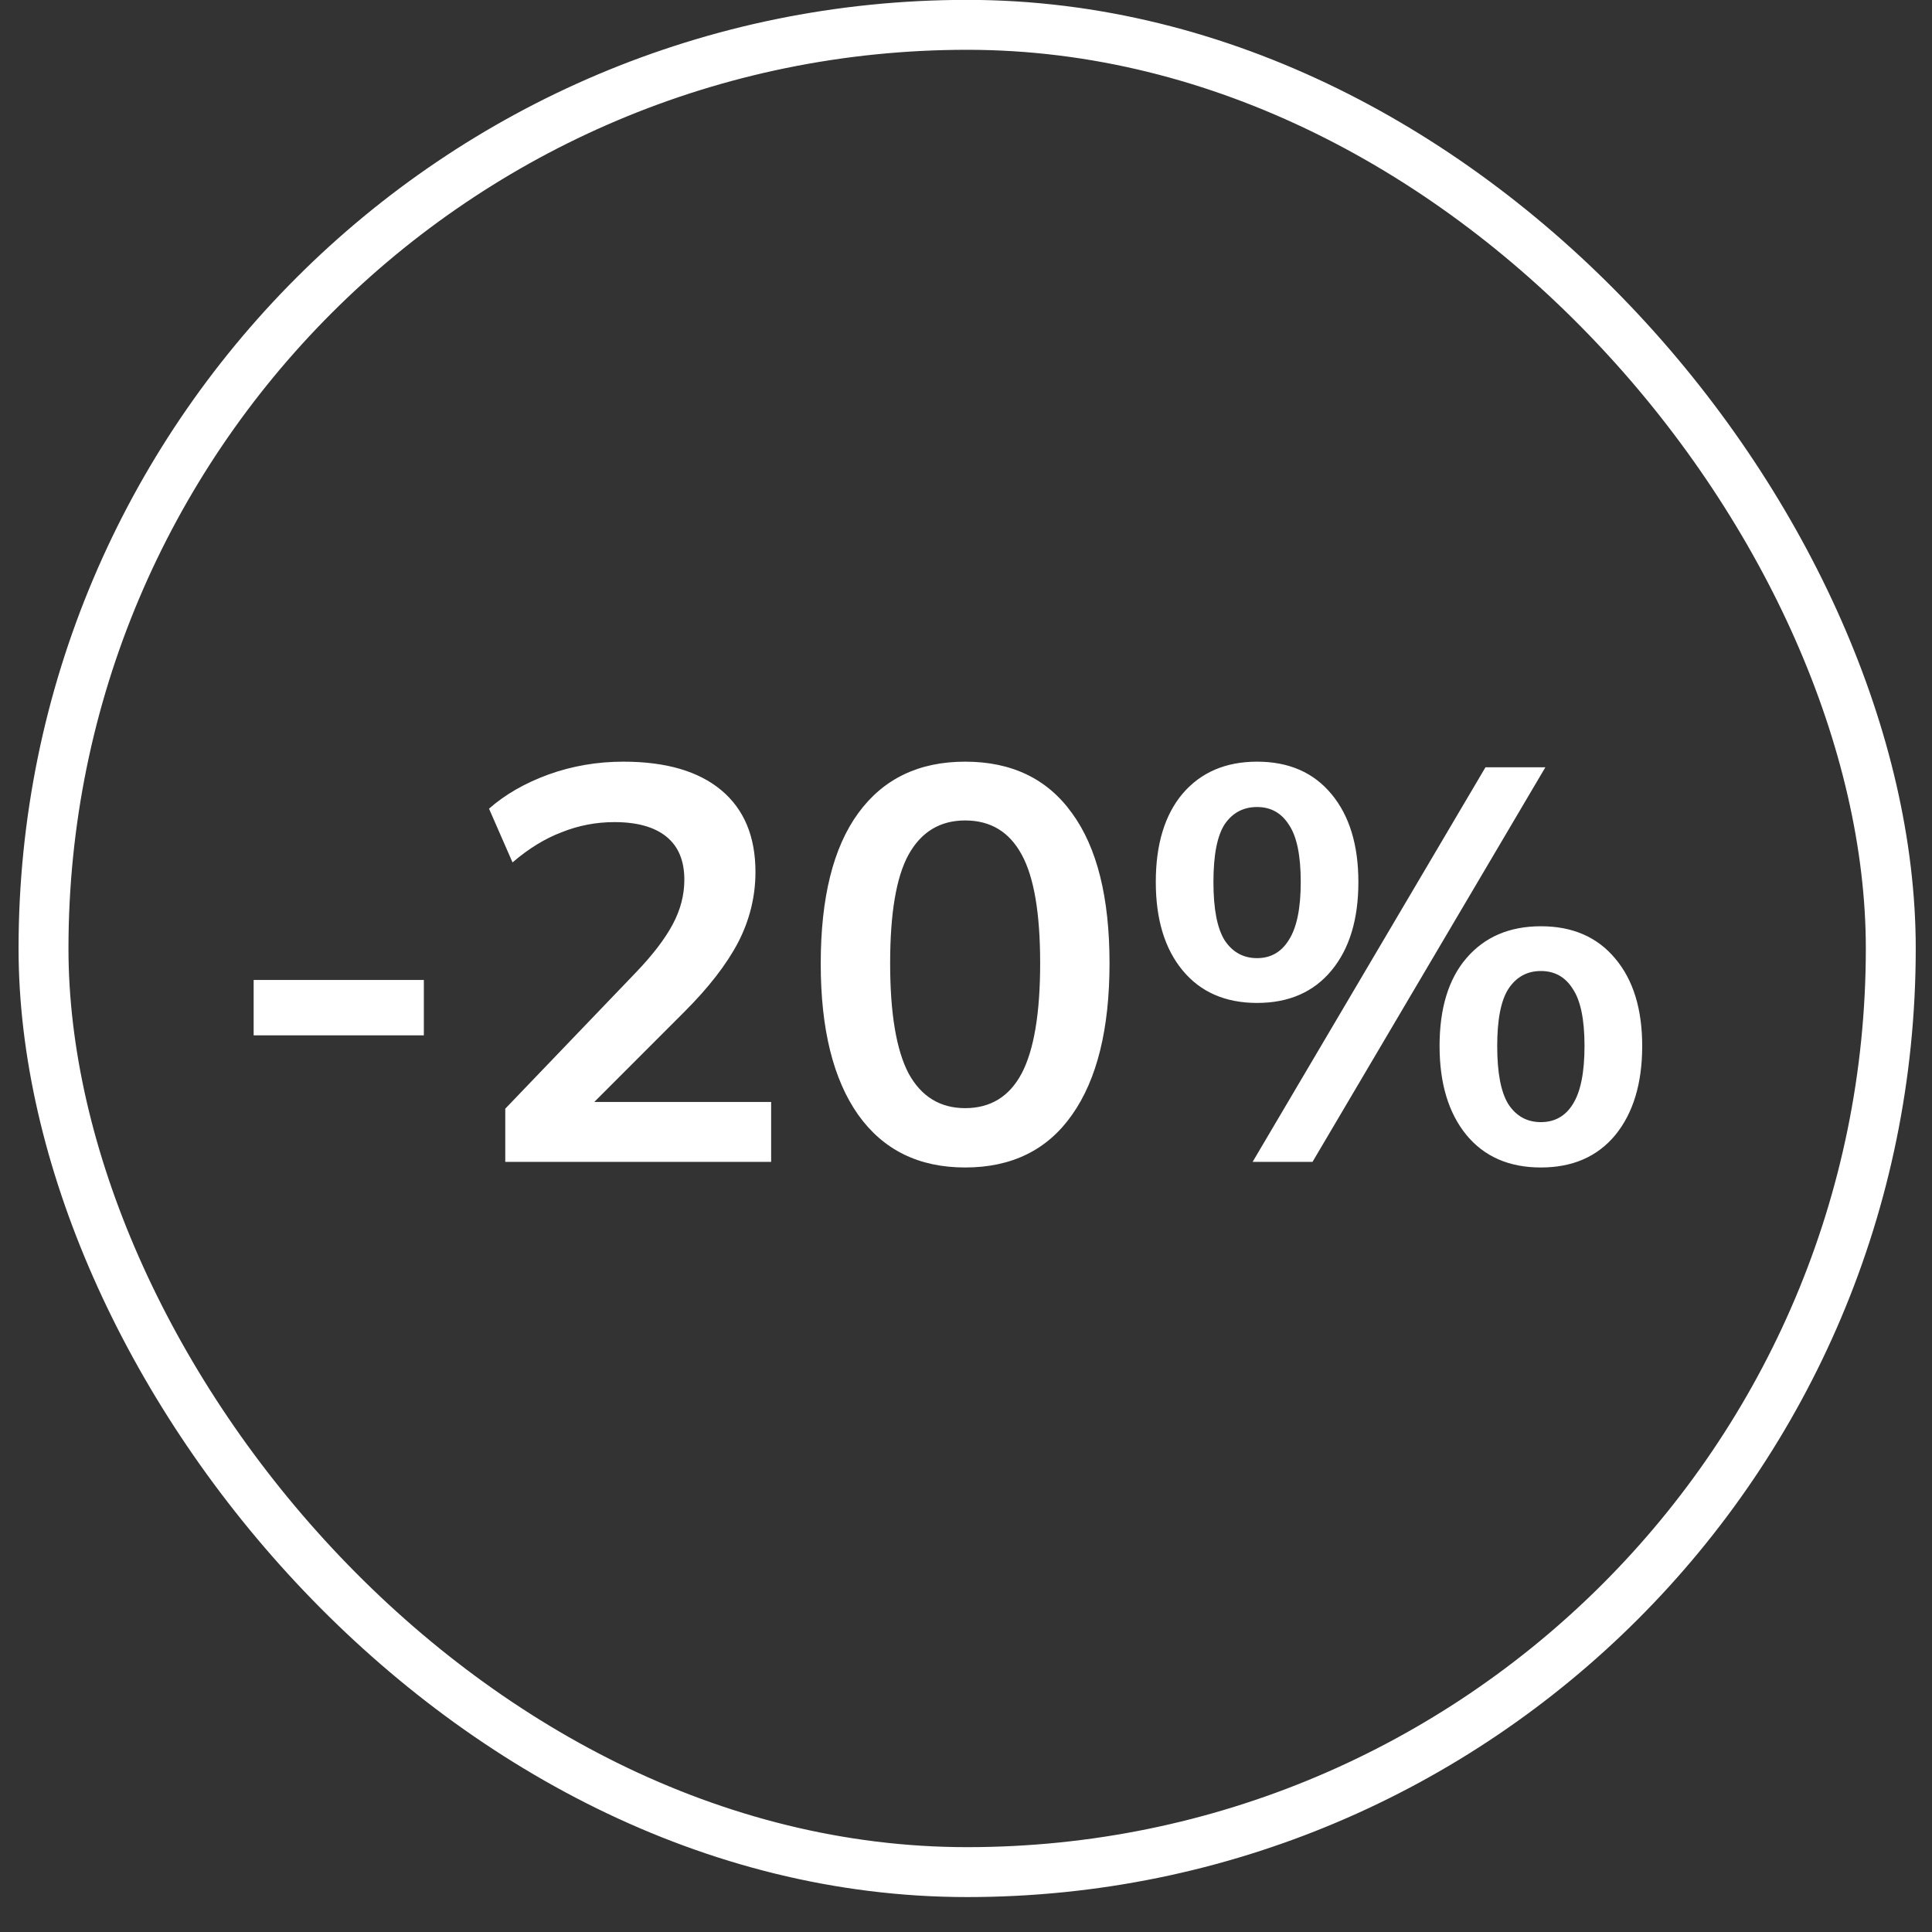
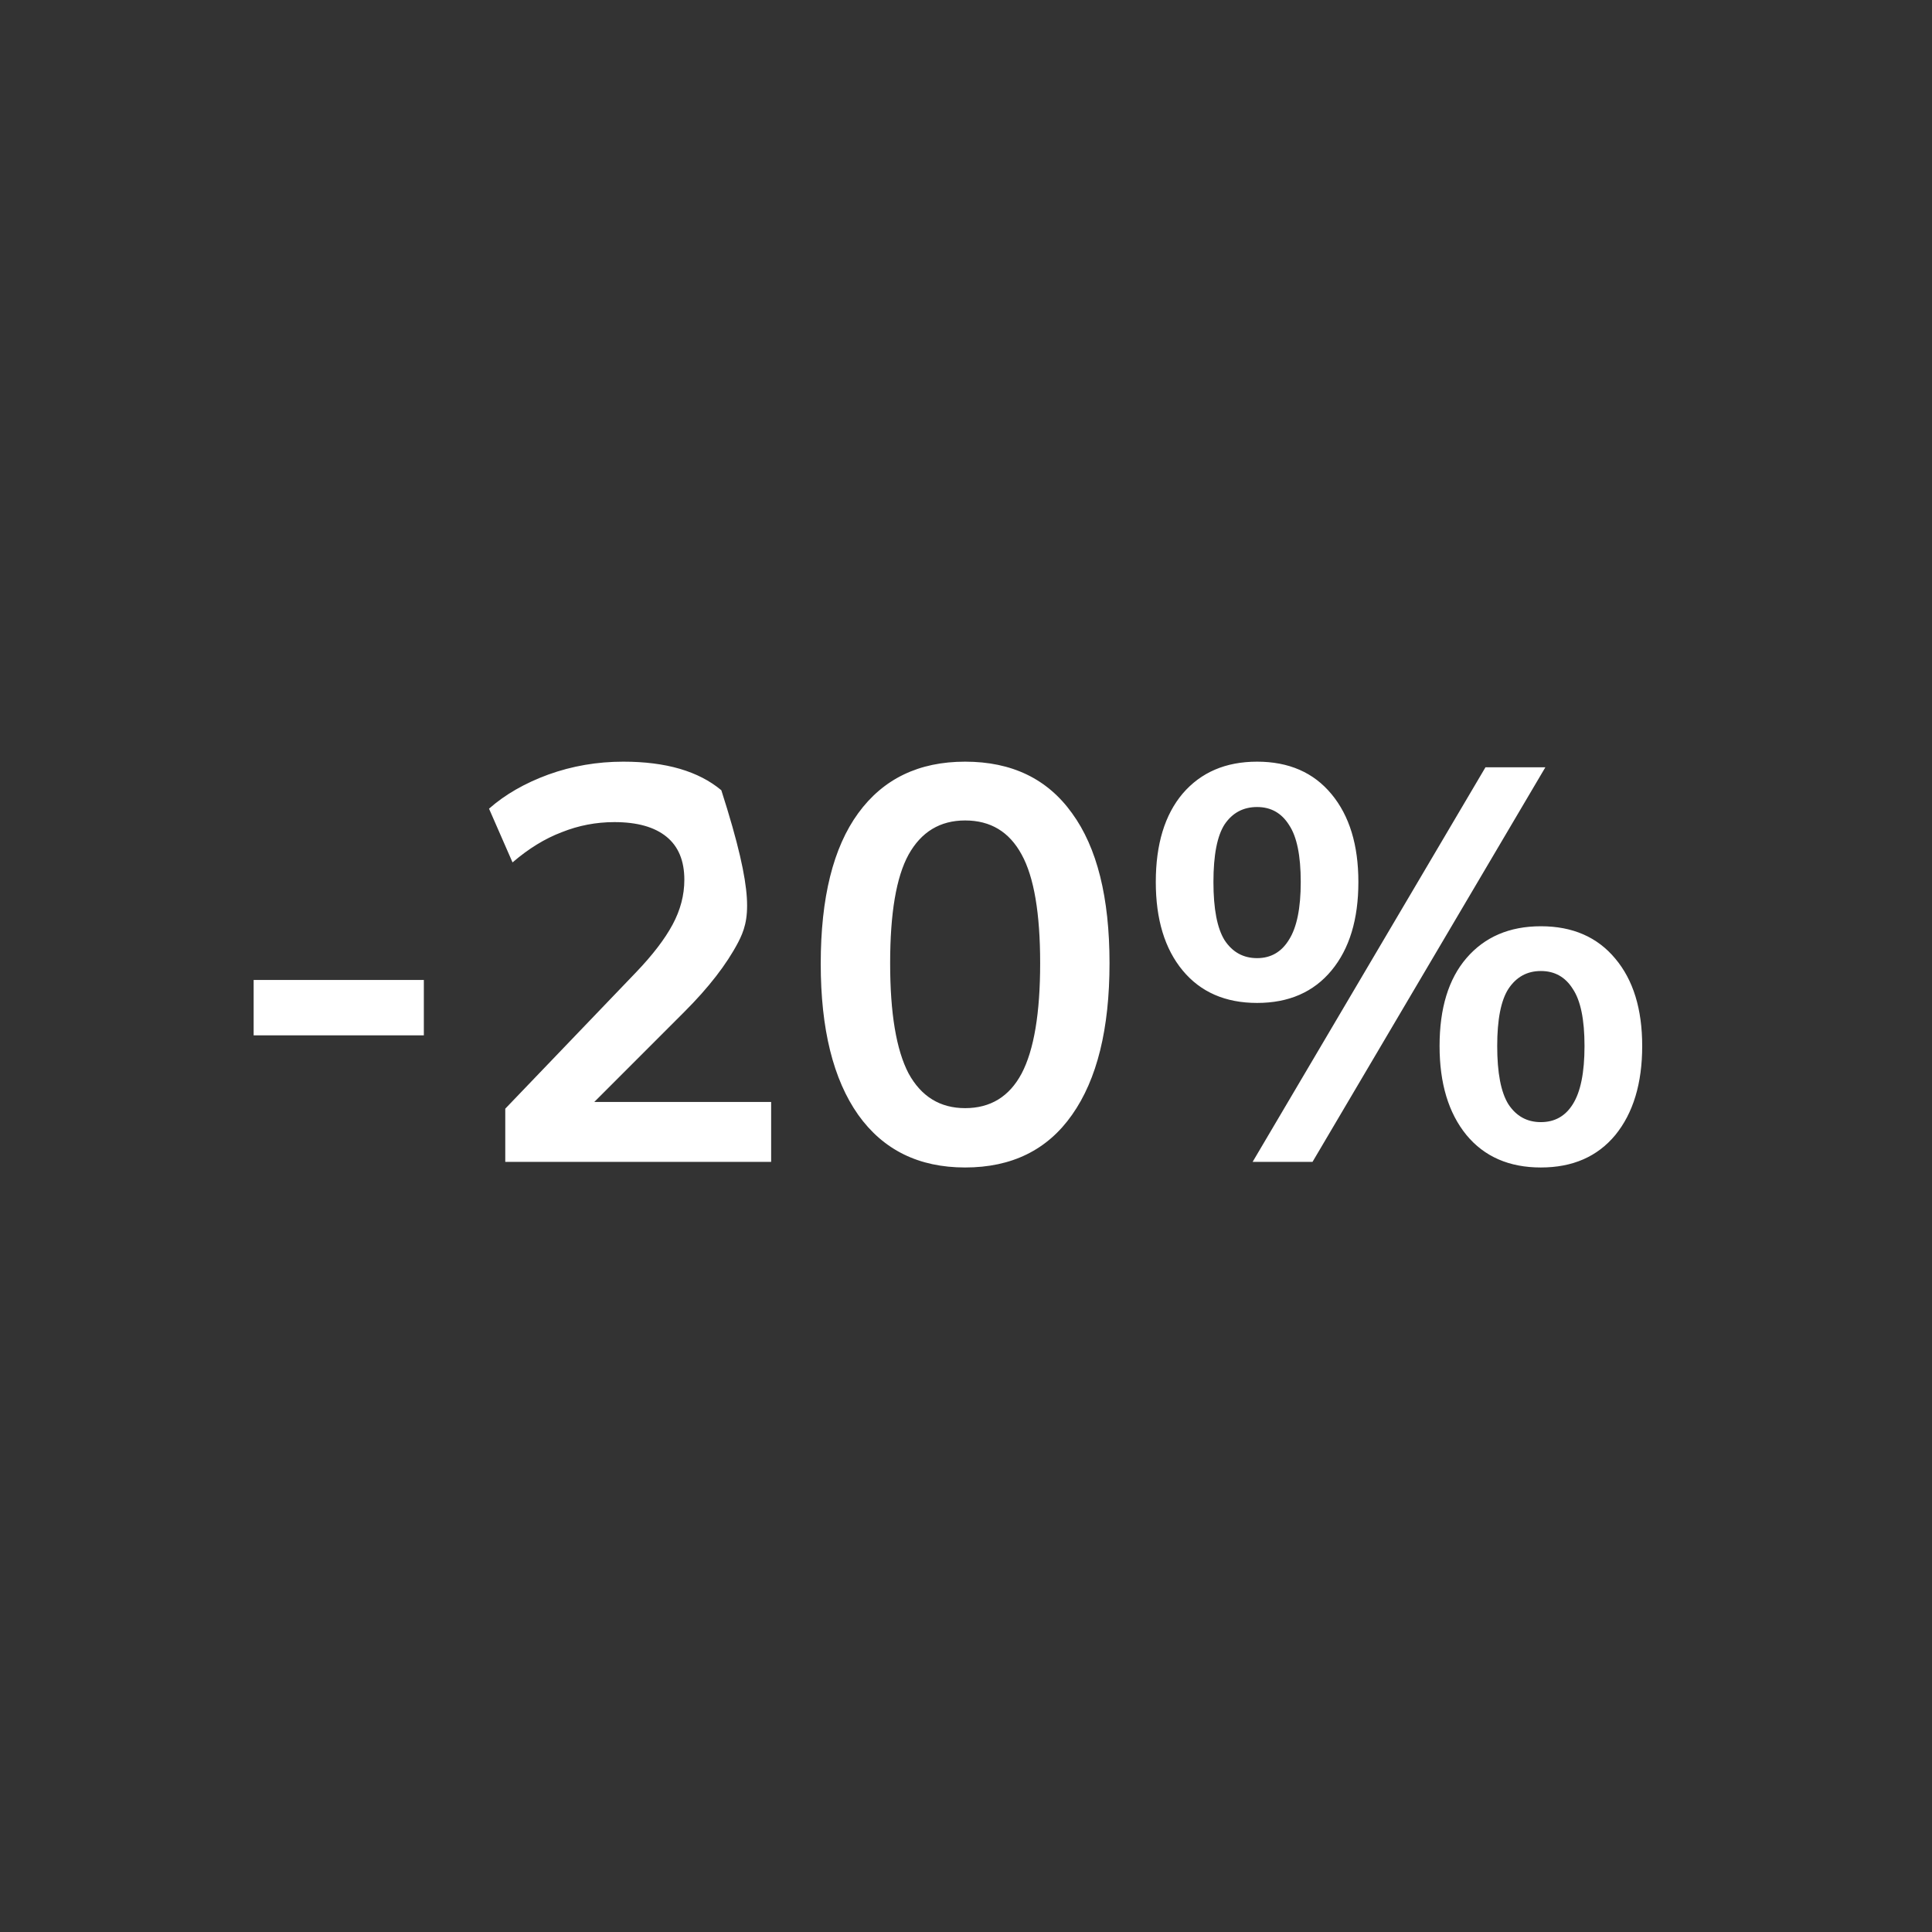
<svg xmlns="http://www.w3.org/2000/svg" width="42" height="42" viewBox="0 0 42 42" fill="none">
  <rect x="0" y="0" width="42" height="42" fill="#333333" stroke="none" />
-   <rect x="0.946" y="0.54" width="40.158" height="40.158" rx="20.079" stroke="white" stroke-width="1.085" />
-   <path d="M5.514 22.508V21.304H9.214V22.508H5.514ZM10.984 25.258V24.102L13.831 21.133C14.188 20.76 14.452 20.415 14.622 20.099C14.792 19.783 14.877 19.458 14.877 19.126C14.877 18.712 14.748 18.4 14.488 18.189C14.229 17.978 13.851 17.872 13.357 17.872C12.959 17.872 12.578 17.945 12.213 18.091C11.848 18.229 11.491 18.448 11.142 18.748L10.631 17.58C10.98 17.272 11.41 17.025 11.921 16.838C12.44 16.651 12.983 16.558 13.551 16.558C14.476 16.558 15.186 16.765 15.681 17.179C16.175 17.592 16.423 18.185 16.423 18.955C16.423 19.491 16.297 20.002 16.046 20.488C15.794 20.967 15.405 21.47 14.877 21.997L12.505 24.37V23.956H16.764V25.258H10.984ZM20.981 25.38C19.975 25.38 19.201 24.999 18.657 24.236C18.113 23.465 17.842 22.37 17.842 20.951C17.842 19.515 18.113 18.424 18.657 17.678C19.201 16.931 19.975 16.558 20.981 16.558C21.995 16.558 22.77 16.931 23.305 17.678C23.849 18.424 24.12 19.511 24.12 20.939C24.12 22.366 23.849 23.465 23.305 24.236C22.77 24.999 21.995 25.38 20.981 25.38ZM20.981 24.09C21.533 24.09 21.942 23.839 22.21 23.336C22.478 22.825 22.612 22.026 22.612 20.939C22.612 19.852 22.478 19.065 22.21 18.578C21.942 18.083 21.533 17.836 20.981 17.836C20.438 17.836 20.028 18.083 19.752 18.578C19.484 19.065 19.351 19.852 19.351 20.939C19.351 22.026 19.484 22.825 19.752 23.336C20.028 23.839 20.438 24.09 20.981 24.09ZM28.533 25.258H27.231L32.293 16.68H33.595L28.533 25.258ZM27.328 21.803C26.639 21.803 26.099 21.567 25.71 21.097C25.32 20.626 25.126 19.985 25.126 19.174C25.126 18.355 25.32 17.714 25.71 17.252C26.107 16.789 26.647 16.558 27.328 16.558C28.018 16.558 28.557 16.793 28.946 17.264C29.336 17.734 29.53 18.371 29.53 19.174C29.53 19.985 29.336 20.626 28.946 21.097C28.557 21.567 28.018 21.803 27.328 21.803ZM27.328 20.829C27.628 20.829 27.859 20.695 28.022 20.428C28.192 20.16 28.277 19.742 28.277 19.174C28.277 18.598 28.192 18.185 28.022 17.933C27.859 17.674 27.628 17.544 27.328 17.544C27.028 17.544 26.793 17.669 26.622 17.921C26.46 18.172 26.379 18.59 26.379 19.174C26.379 19.758 26.46 20.18 26.622 20.44C26.793 20.699 27.028 20.829 27.328 20.829ZM33.497 25.38C32.808 25.38 32.268 25.145 31.879 24.674C31.489 24.196 31.295 23.551 31.295 22.739C31.295 21.92 31.489 21.283 31.879 20.829C32.276 20.367 32.816 20.136 33.497 20.136C34.187 20.136 34.726 20.371 35.116 20.841C35.505 21.304 35.7 21.936 35.7 22.739C35.7 23.551 35.505 24.196 35.116 24.674C34.726 25.145 34.187 25.38 33.497 25.38ZM33.497 24.394C33.797 24.394 34.029 24.265 34.191 24.005C34.361 23.737 34.446 23.316 34.446 22.739C34.446 22.164 34.361 21.75 34.191 21.498C34.029 21.239 33.797 21.109 33.497 21.109C33.197 21.109 32.962 21.239 32.791 21.498C32.629 21.75 32.548 22.164 32.548 22.739C32.548 23.324 32.629 23.745 32.791 24.005C32.962 24.265 33.197 24.394 33.497 24.394Z" fill="white" />
+   <path d="M5.514 22.508V21.304H9.214V22.508H5.514ZM10.984 25.258V24.102L13.831 21.133C14.188 20.76 14.452 20.415 14.622 20.099C14.792 19.783 14.877 19.458 14.877 19.126C14.877 18.712 14.748 18.4 14.488 18.189C14.229 17.978 13.851 17.872 13.357 17.872C12.959 17.872 12.578 17.945 12.213 18.091C11.848 18.229 11.491 18.448 11.142 18.748L10.631 17.58C10.98 17.272 11.41 17.025 11.921 16.838C12.44 16.651 12.983 16.558 13.551 16.558C14.476 16.558 15.186 16.765 15.681 17.179C16.423 19.491 16.297 20.002 16.046 20.488C15.794 20.967 15.405 21.47 14.877 21.997L12.505 24.37V23.956H16.764V25.258H10.984ZM20.981 25.38C19.975 25.38 19.201 24.999 18.657 24.236C18.113 23.465 17.842 22.37 17.842 20.951C17.842 19.515 18.113 18.424 18.657 17.678C19.201 16.931 19.975 16.558 20.981 16.558C21.995 16.558 22.77 16.931 23.305 17.678C23.849 18.424 24.12 19.511 24.12 20.939C24.12 22.366 23.849 23.465 23.305 24.236C22.77 24.999 21.995 25.38 20.981 25.38ZM20.981 24.09C21.533 24.09 21.942 23.839 22.21 23.336C22.478 22.825 22.612 22.026 22.612 20.939C22.612 19.852 22.478 19.065 22.21 18.578C21.942 18.083 21.533 17.836 20.981 17.836C20.438 17.836 20.028 18.083 19.752 18.578C19.484 19.065 19.351 19.852 19.351 20.939C19.351 22.026 19.484 22.825 19.752 23.336C20.028 23.839 20.438 24.09 20.981 24.09ZM28.533 25.258H27.231L32.293 16.68H33.595L28.533 25.258ZM27.328 21.803C26.639 21.803 26.099 21.567 25.71 21.097C25.32 20.626 25.126 19.985 25.126 19.174C25.126 18.355 25.32 17.714 25.71 17.252C26.107 16.789 26.647 16.558 27.328 16.558C28.018 16.558 28.557 16.793 28.946 17.264C29.336 17.734 29.53 18.371 29.53 19.174C29.53 19.985 29.336 20.626 28.946 21.097C28.557 21.567 28.018 21.803 27.328 21.803ZM27.328 20.829C27.628 20.829 27.859 20.695 28.022 20.428C28.192 20.16 28.277 19.742 28.277 19.174C28.277 18.598 28.192 18.185 28.022 17.933C27.859 17.674 27.628 17.544 27.328 17.544C27.028 17.544 26.793 17.669 26.622 17.921C26.46 18.172 26.379 18.59 26.379 19.174C26.379 19.758 26.46 20.18 26.622 20.44C26.793 20.699 27.028 20.829 27.328 20.829ZM33.497 25.38C32.808 25.38 32.268 25.145 31.879 24.674C31.489 24.196 31.295 23.551 31.295 22.739C31.295 21.92 31.489 21.283 31.879 20.829C32.276 20.367 32.816 20.136 33.497 20.136C34.187 20.136 34.726 20.371 35.116 20.841C35.505 21.304 35.7 21.936 35.7 22.739C35.7 23.551 35.505 24.196 35.116 24.674C34.726 25.145 34.187 25.38 33.497 25.38ZM33.497 24.394C33.797 24.394 34.029 24.265 34.191 24.005C34.361 23.737 34.446 23.316 34.446 22.739C34.446 22.164 34.361 21.75 34.191 21.498C34.029 21.239 33.797 21.109 33.497 21.109C33.197 21.109 32.962 21.239 32.791 21.498C32.629 21.75 32.548 22.164 32.548 22.739C32.548 23.324 32.629 23.745 32.791 24.005C32.962 24.265 33.197 24.394 33.497 24.394Z" fill="white" />
</svg>